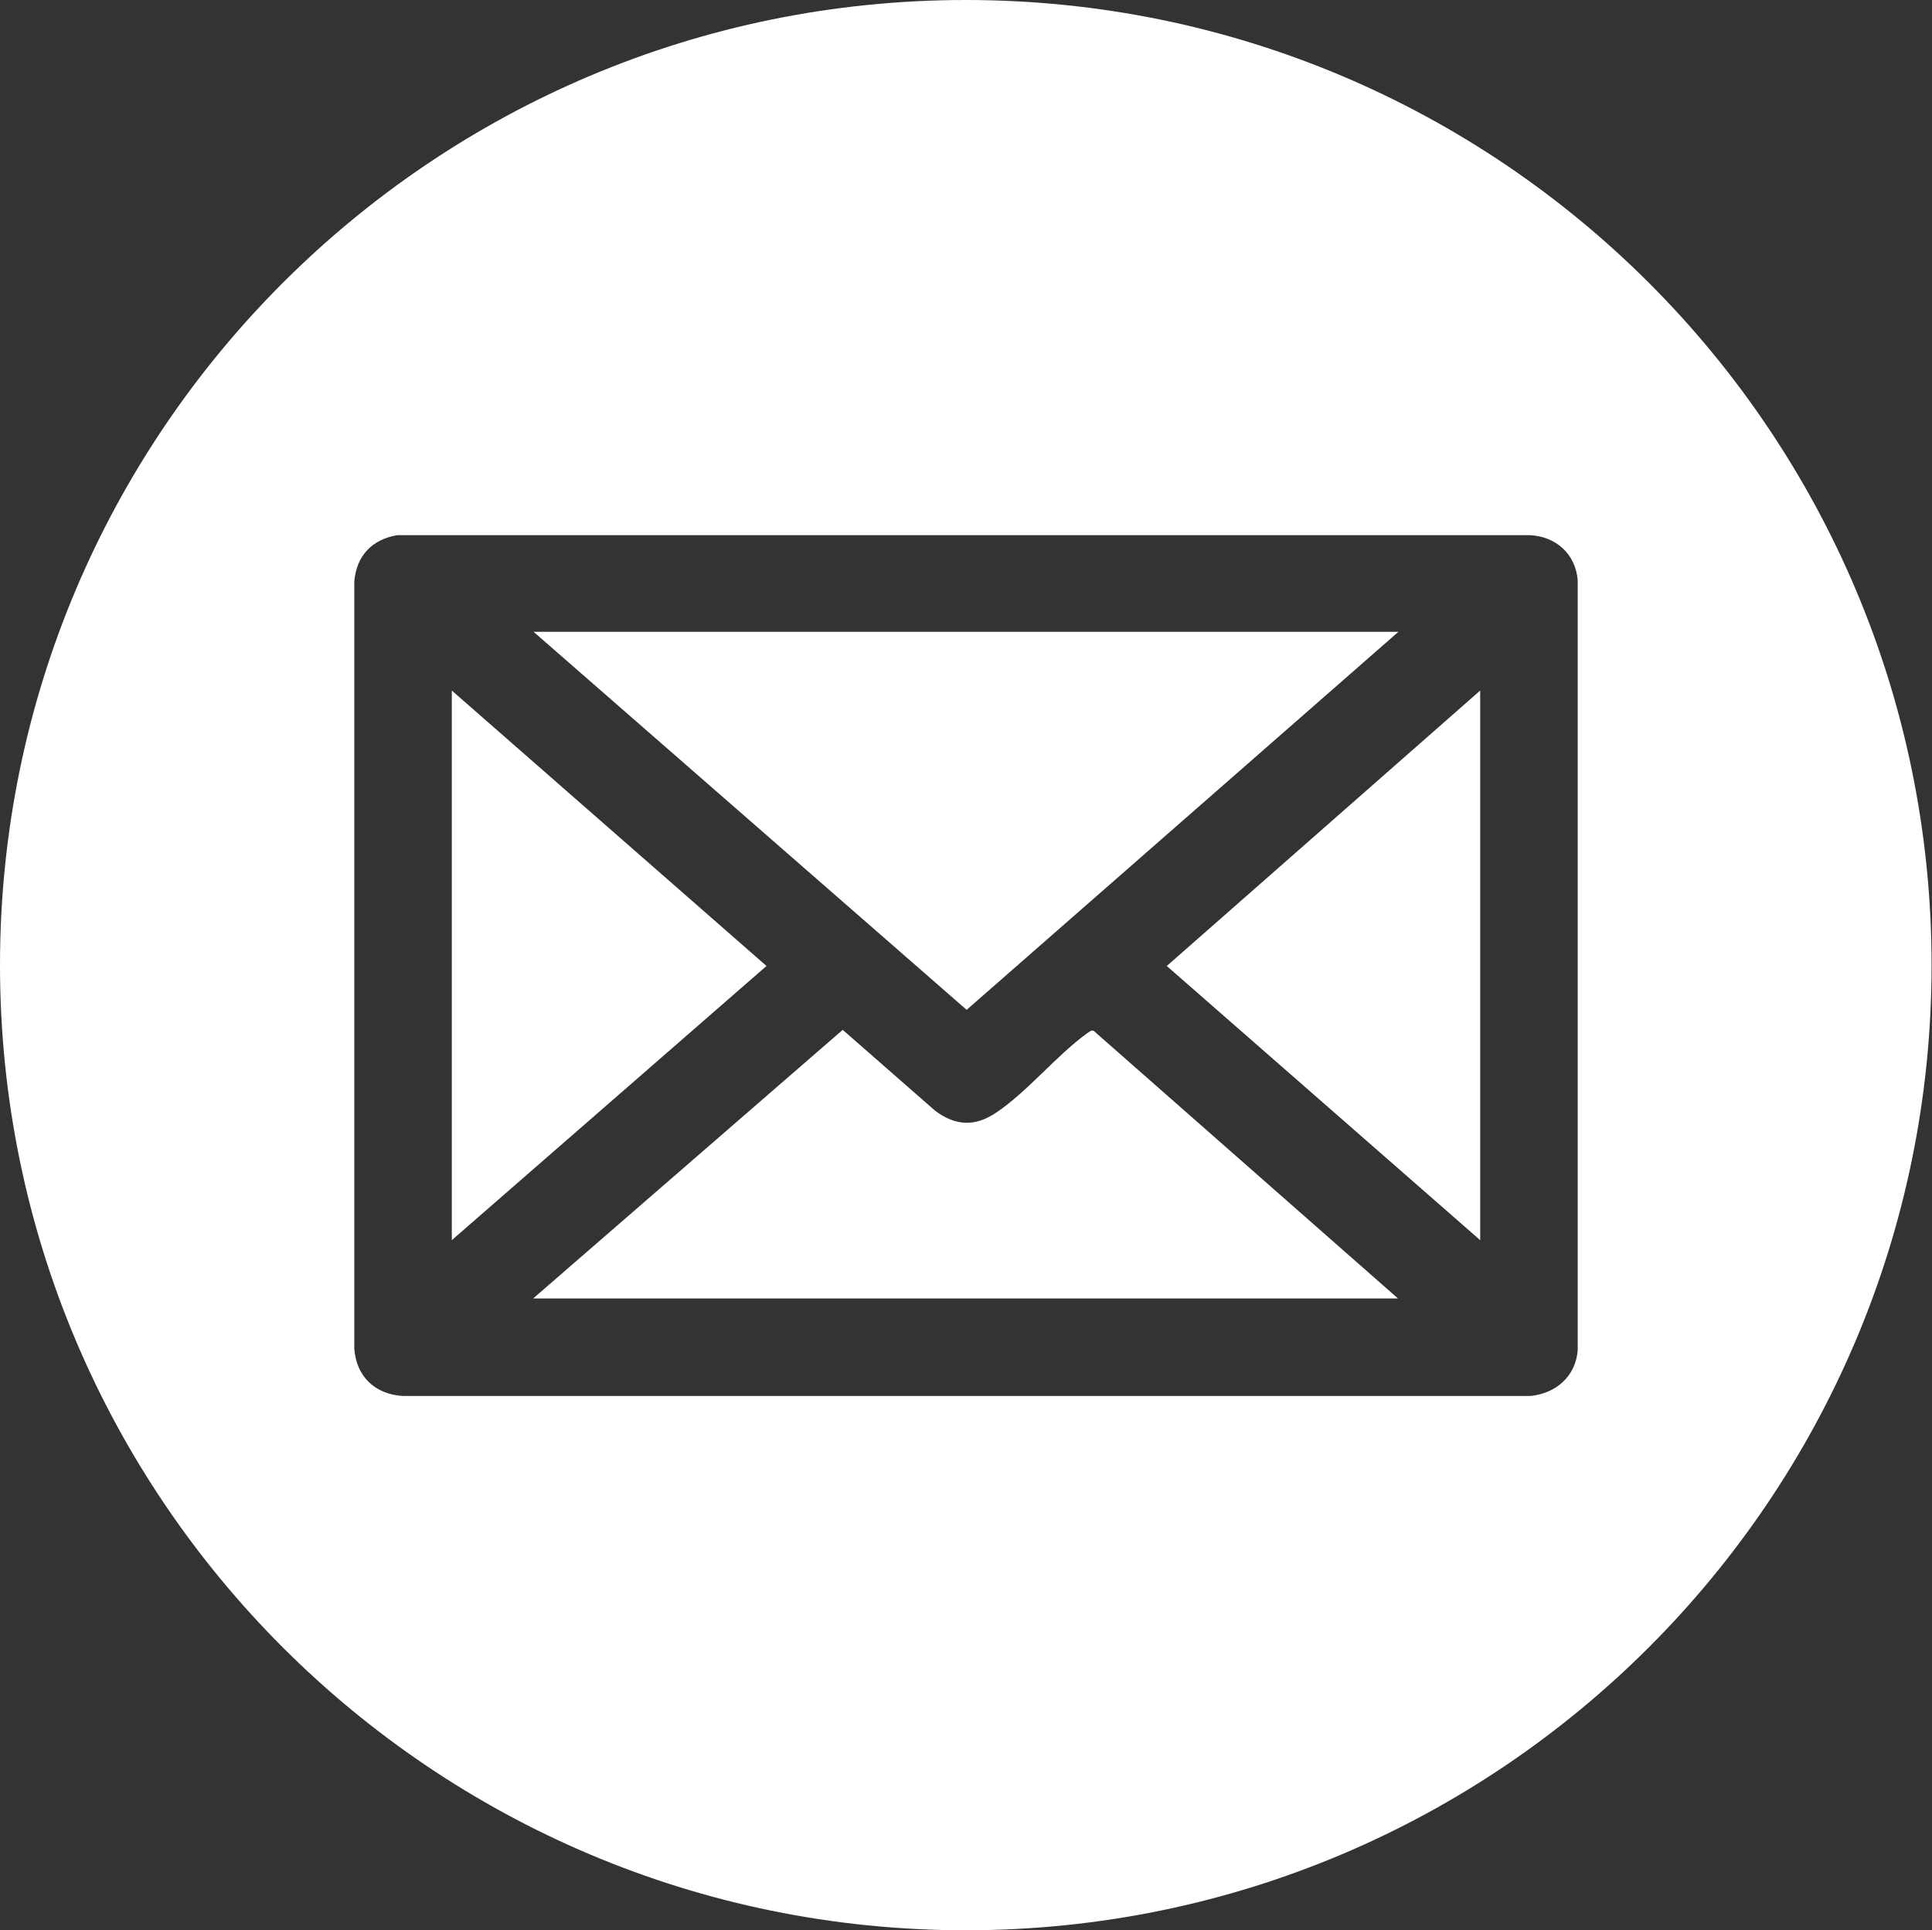
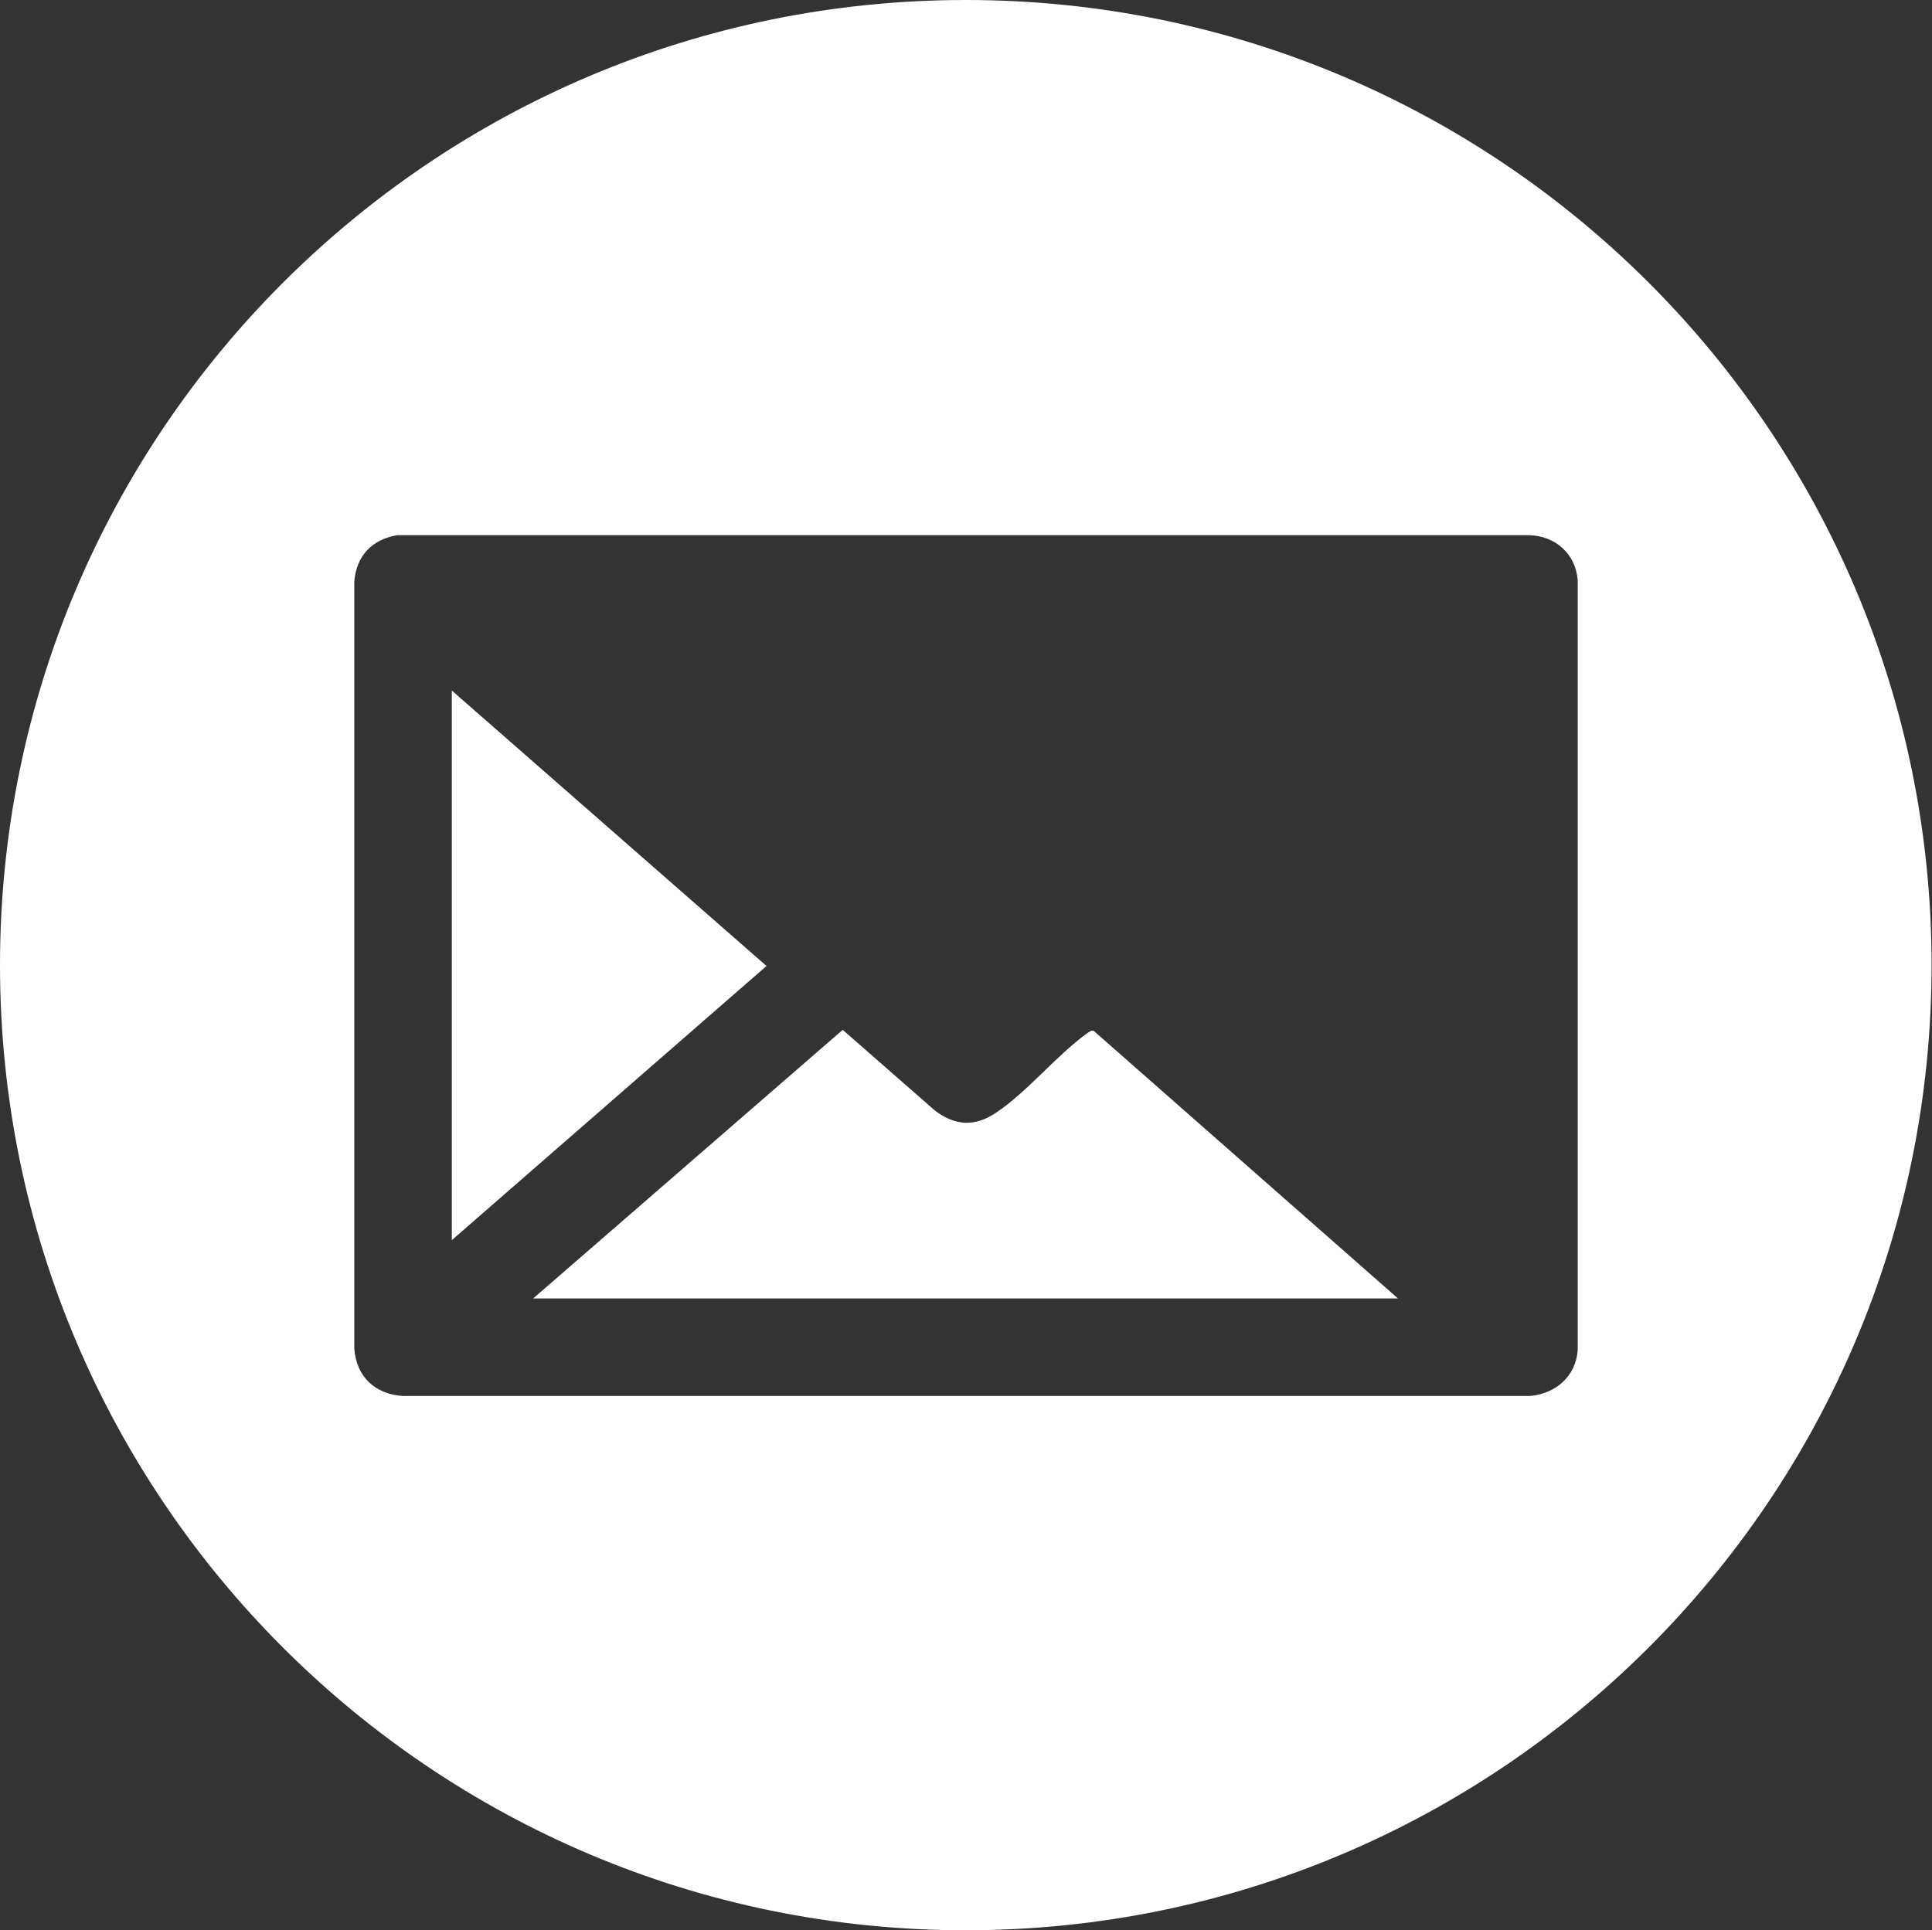
<svg xmlns="http://www.w3.org/2000/svg" id="Layer_2" data-name="Layer 2" viewBox="0 0 45.37 45.34">
  <rect x="0" y="0" width="45.37" height="45.34" fill="#333333" stroke="none" />
  <defs>
    <style>
      .cls-1 {
        fill: #fff;
      }
    </style>
  </defs>
  <g id="Top_Nav" data-name="Top Nav">
    <g>
      <path class="cls-1" d="M25.62,24.21s-.06.04-.09.06c-.72.52-1.4,1.37-2.13,1.86-.5.34-.96.32-1.44-.04l-2.17-1.9-7.27,6.31h20.31l-7.15-6.29h-.07Z" />
      <polygon class="cls-1" points="10.61 16.22 10.61 29.13 18 22.69 10.61 16.22" />
-       <polygon class="cls-1" points="32.84 14.84 12.53 14.84 22.7 23.72 32.84 14.84" />
      <path class="cls-1" d="M22.68,0C10.16,0,0,10.15,0,22.67s10.16,22.67,22.68,22.67,22.68-10.15,22.68-22.67S35.21,0,22.68,0ZM37.05,31.72c-.05.61-.51,1.01-1.11,1.07H9.46c-.65-.04-1.09-.45-1.14-1.11V13.66c.05-.61.42-.99,1.01-1.09h26.58c.61.02,1.09.43,1.14,1.06v18.1Z" />
-       <polygon class="cls-1" points="34.76 29.13 34.76 16.22 27.4 22.69 34.76 29.13" />
    </g>
  </g>
</svg>